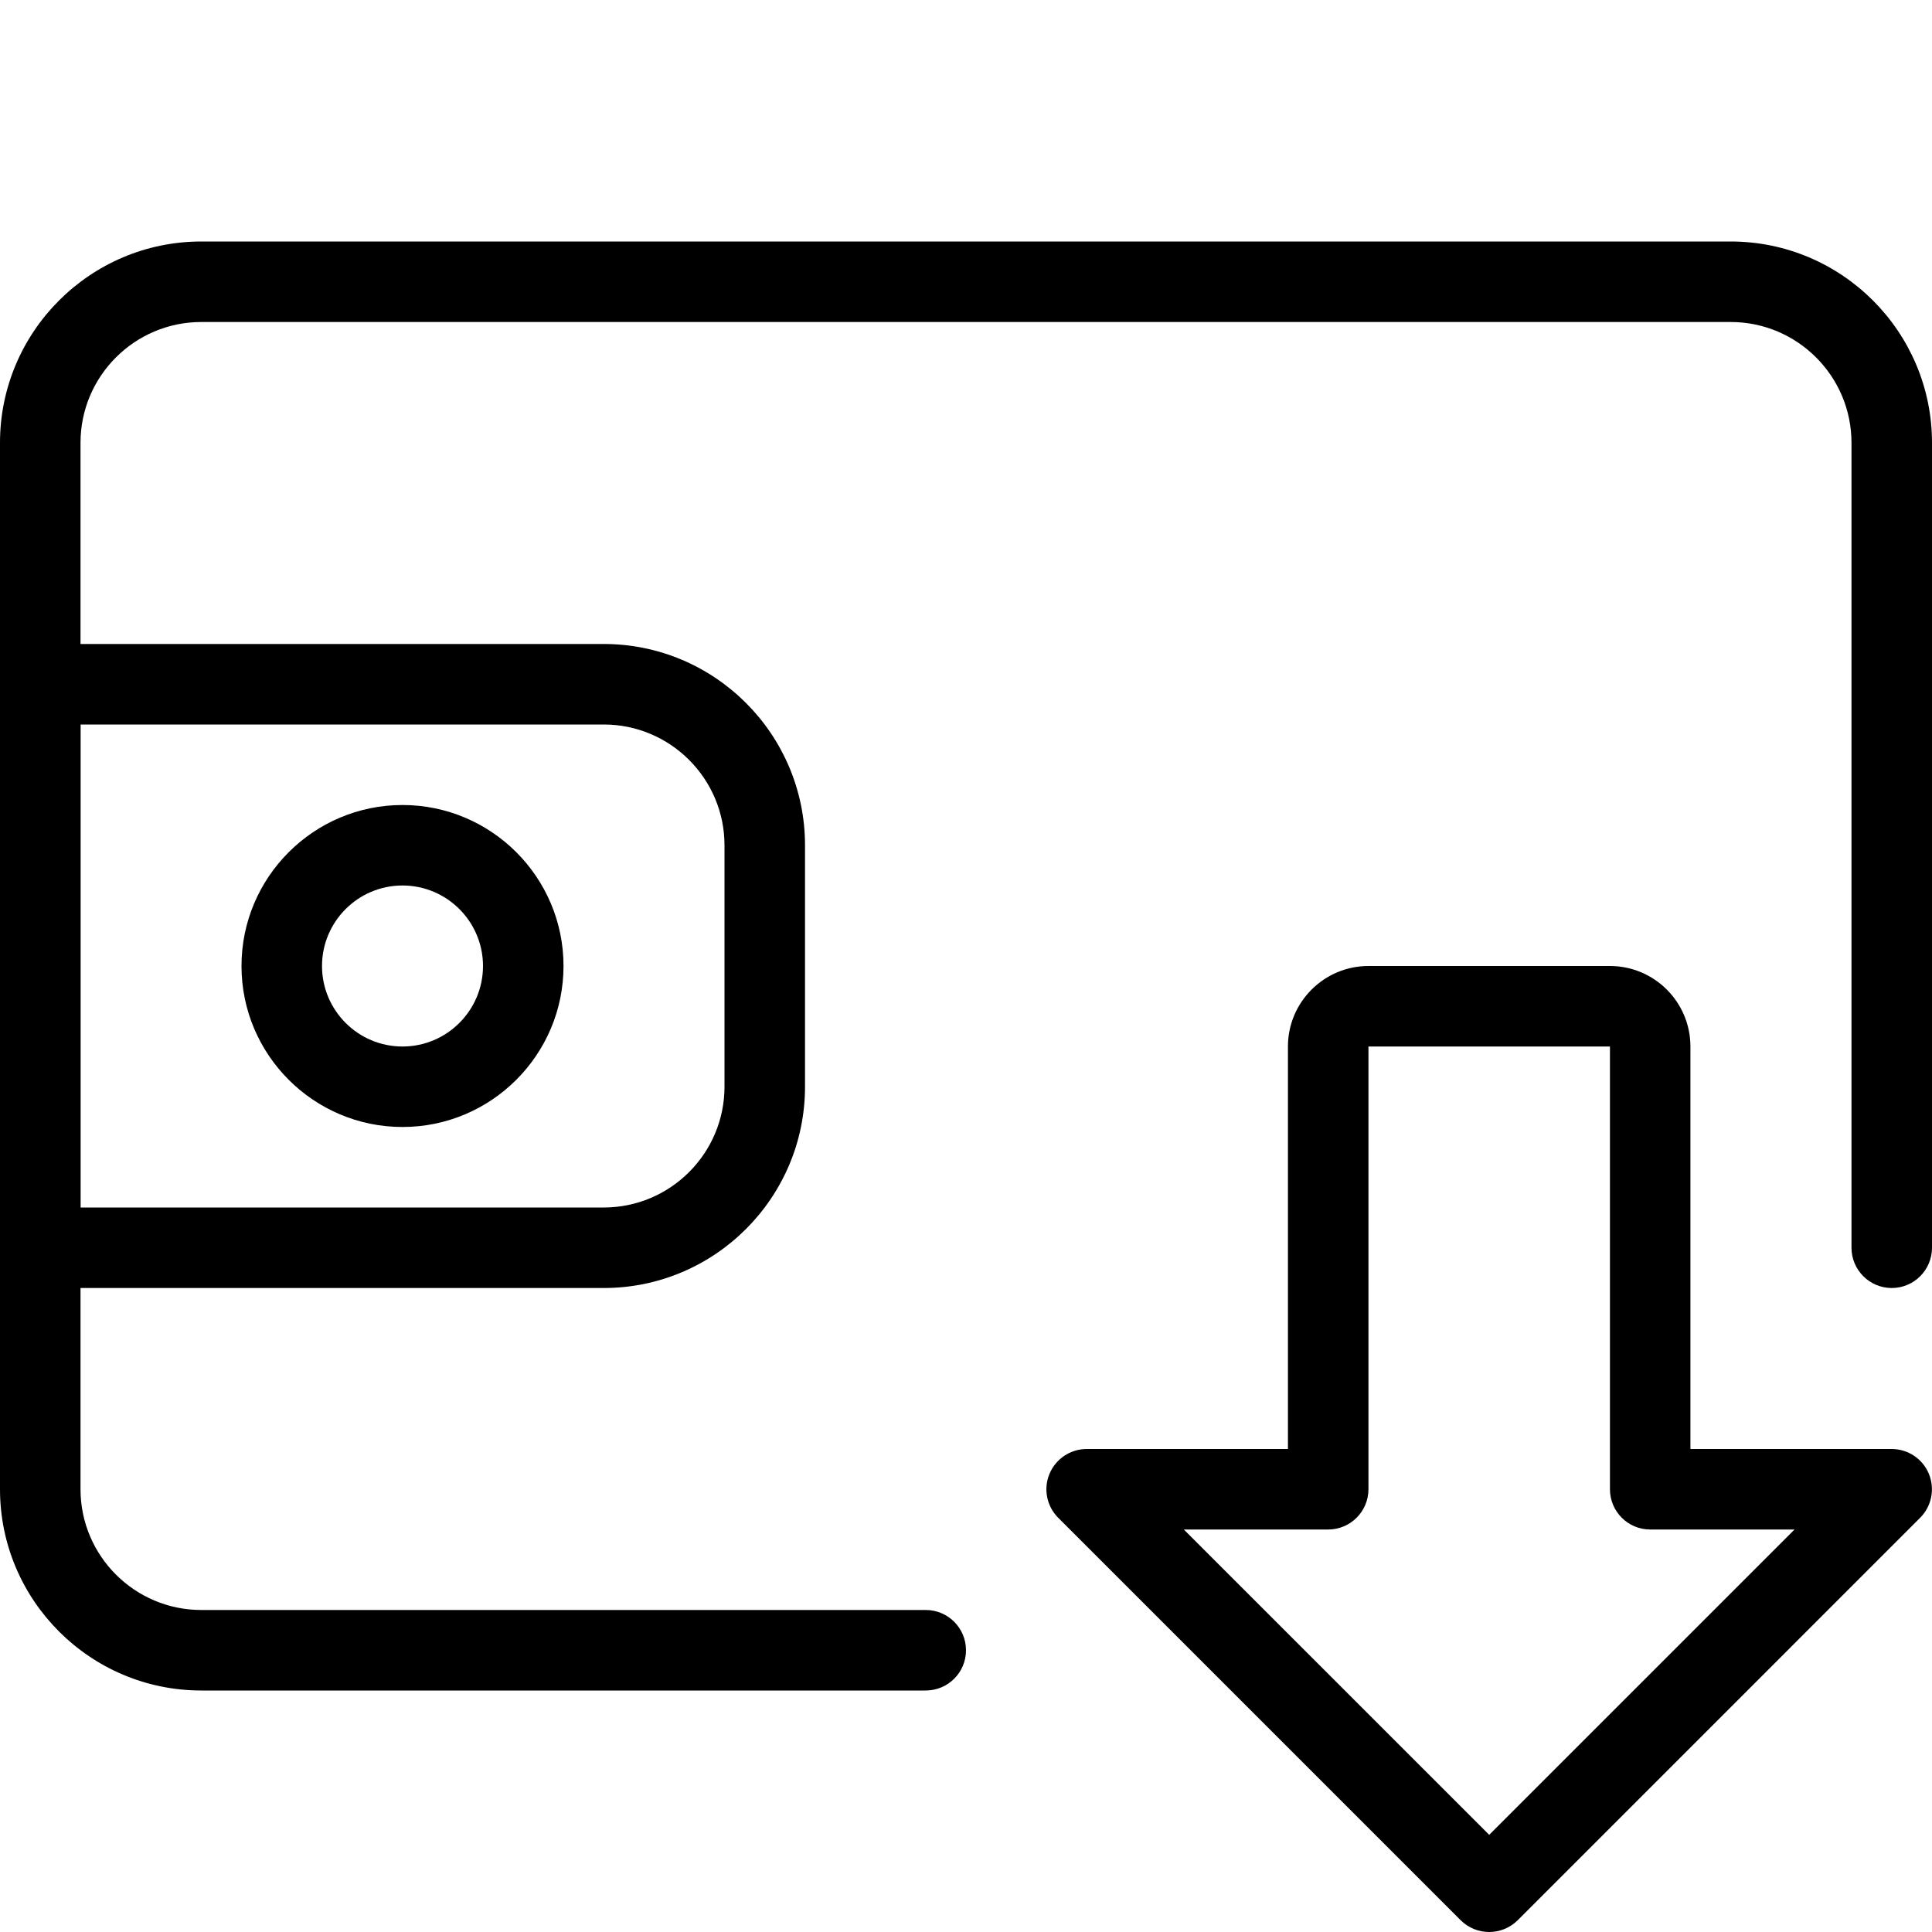
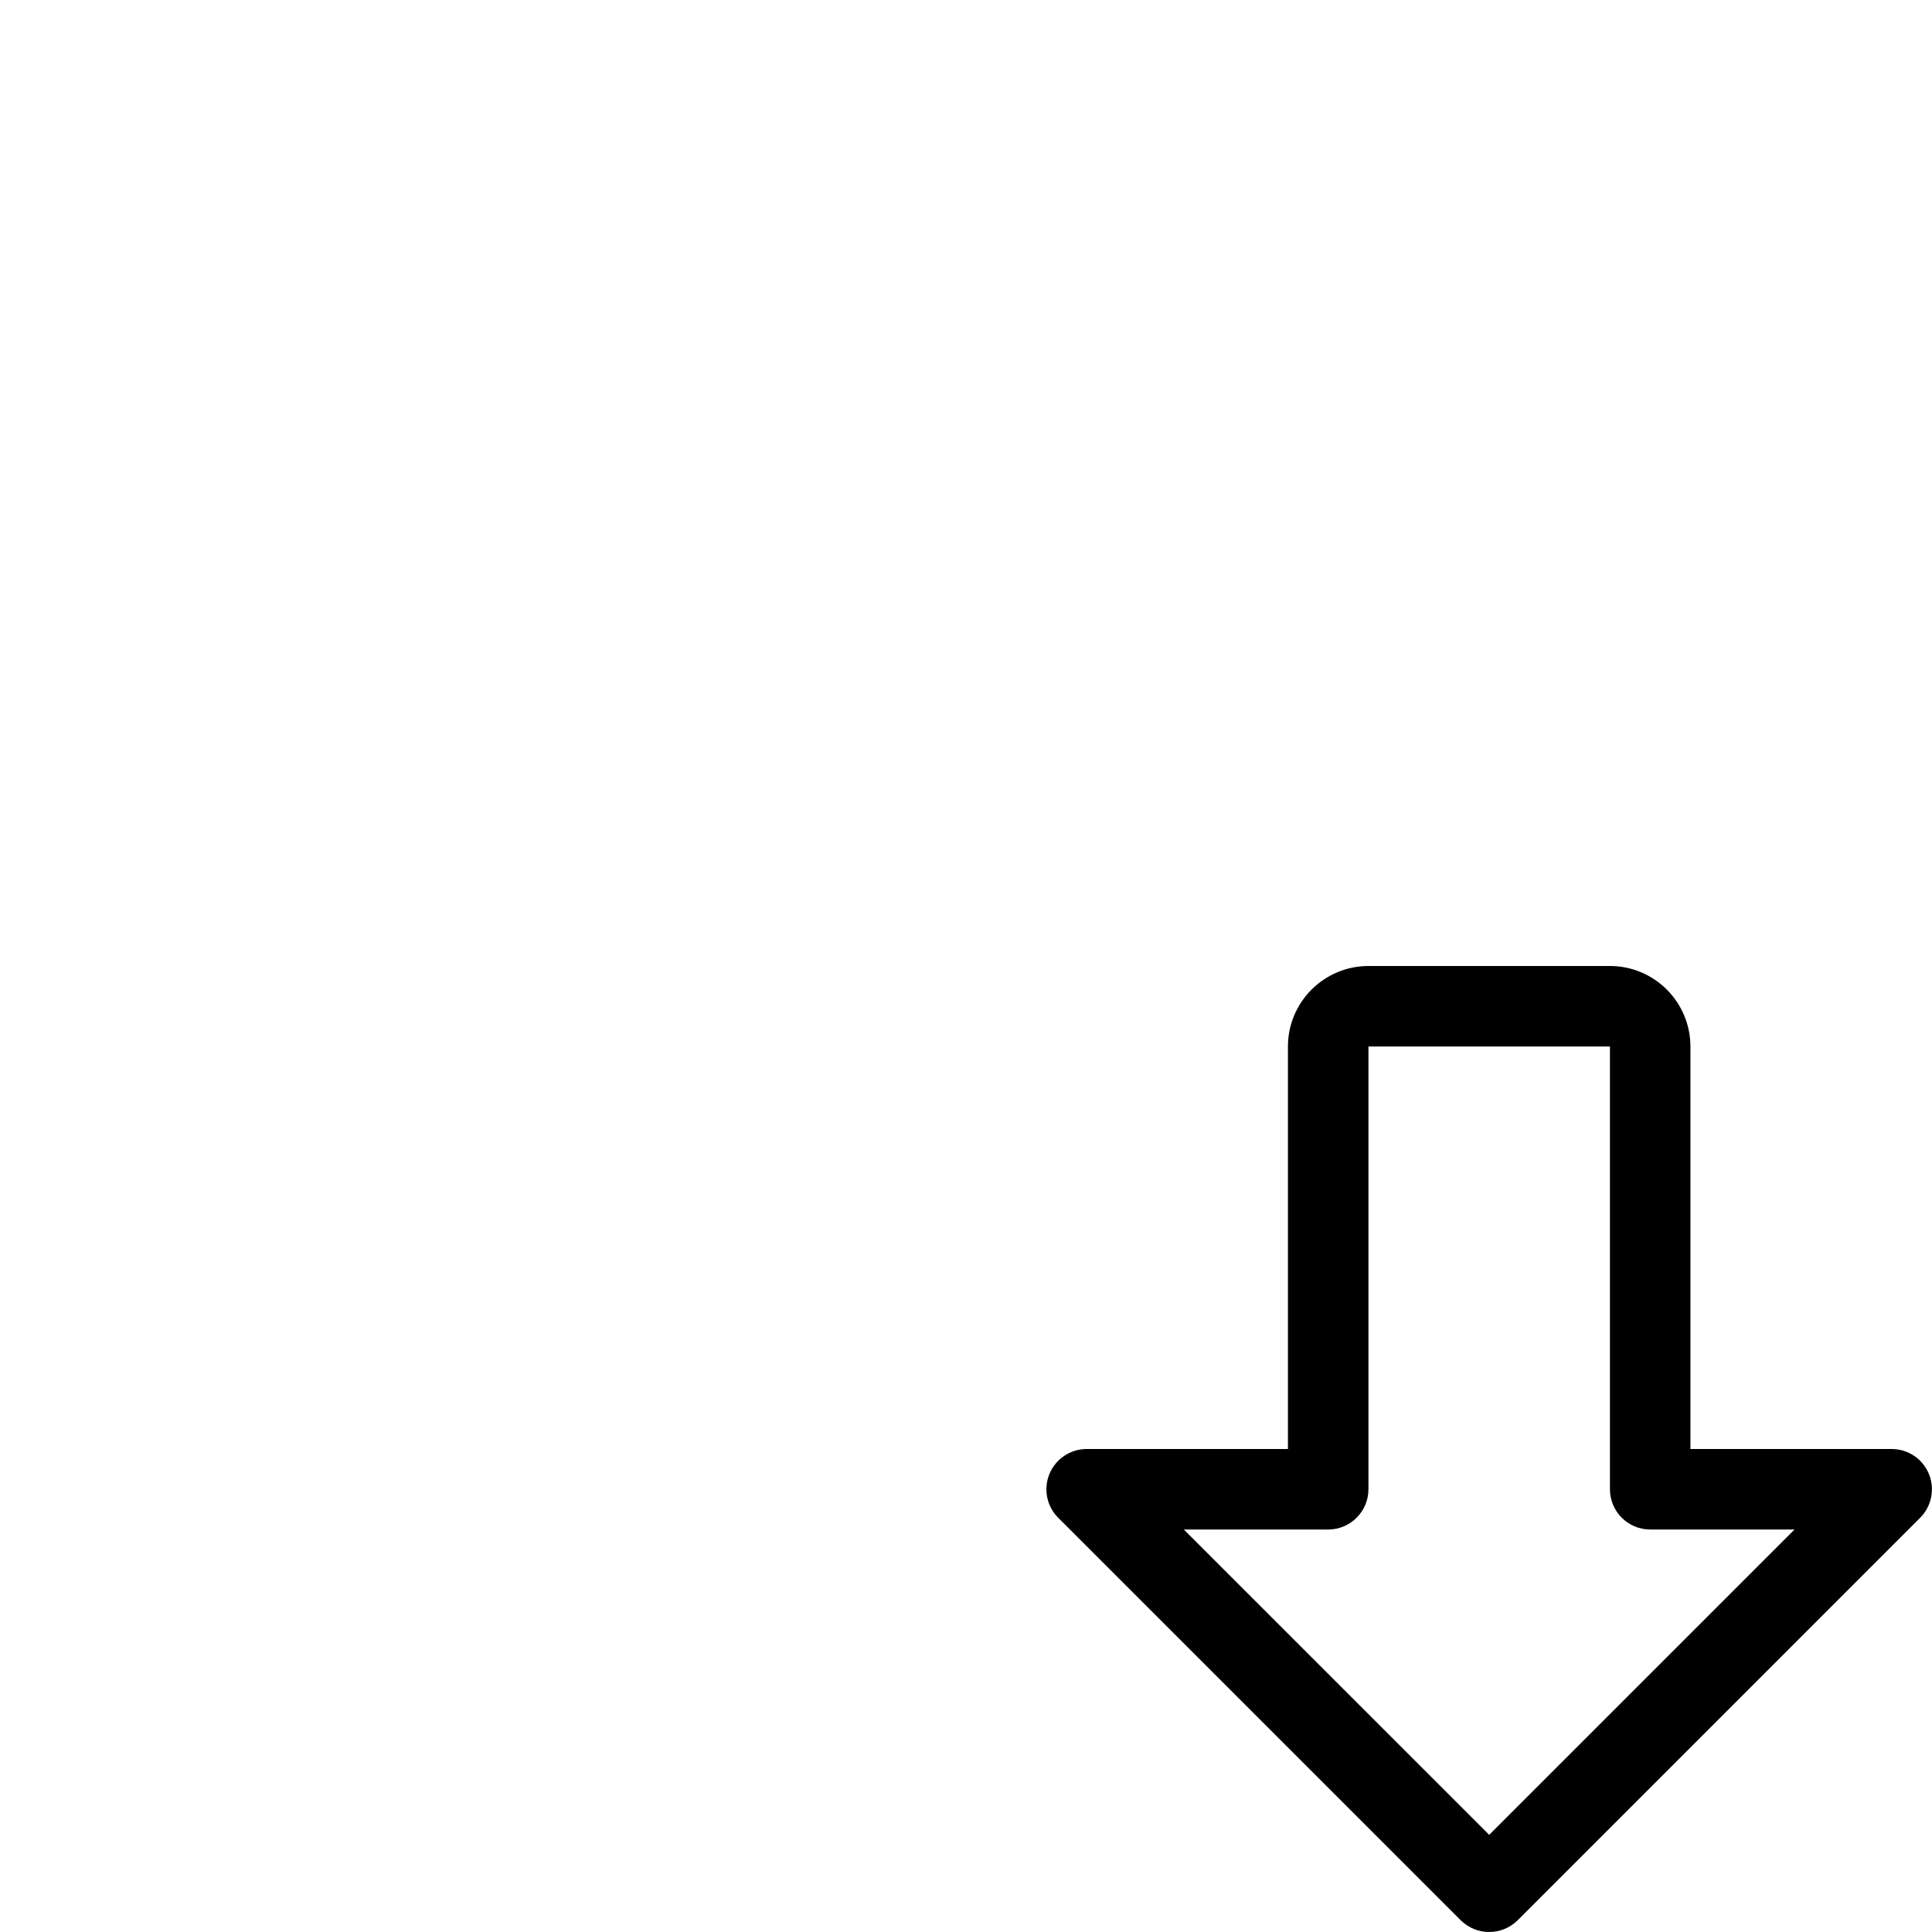
<svg xmlns="http://www.w3.org/2000/svg" width="52" height="52" viewBox="0 0 52 52" fill="none">
  <path d="M40.082 52C39.804 52 39.527 51.894 39.315 51.684L28.481 40.85C28.172 40.541 28.078 40.075 28.247 39.669C28.416 39.264 28.811 39 29.248 39H34.665V28.167C34.665 26.973 35.636 26 36.832 26H43.332C44.528 26 45.498 26.973 45.498 28.167V39H50.915C51.353 39 51.749 39.264 51.916 39.669C52.083 40.075 51.99 40.541 51.682 40.85L40.849 51.684C40.636 51.894 40.359 52 40.082 52ZM31.863 41.167L40.082 49.385L48.3 41.167H44.415C43.817 41.167 43.332 40.681 43.332 40.083V28.167H36.832V40.083C36.832 40.681 36.346 41.167 35.748 41.167H31.863Z" fill="black" />
-   <path d="M24.917 45.5H5.417C2.429 45.5 0 43.069 0 40.083V11.917C0 8.931 2.429 6.5 5.417 6.5H46.583C49.571 6.5 52 8.931 52 11.917V33.583C52 34.181 51.515 34.667 50.917 34.667C50.319 34.667 49.833 34.181 49.833 33.583V11.917C49.833 10.125 48.375 8.667 46.583 8.667H5.417C3.625 8.667 2.167 10.125 2.167 11.917V40.083C2.167 41.875 3.625 43.333 5.417 43.333H24.917C25.515 43.333 26 43.819 26 44.417C26 45.015 25.515 45.5 24.917 45.5Z" fill="black" />
-   <path d="M16.25 34.667H1.083C0.485 34.667 0 34.181 0 33.583V18.417C0 17.819 0.485 17.333 1.083 17.333H16.25C19.238 17.333 21.667 19.764 21.667 22.75V29.25C21.667 32.236 19.238 34.667 16.25 34.667ZM2.167 32.5H16.25C18.042 32.5 19.5 31.042 19.5 29.25V22.75C19.5 20.958 18.042 19.5 16.25 19.5H2.167V32.5Z" fill="black" />
-   <path d="M10.833 30.333C8.444 30.333 6.5 28.39 6.5 26C6.5 23.61 8.444 21.667 10.833 21.667C13.223 21.667 15.167 23.61 15.167 26C15.167 28.39 13.223 30.333 10.833 30.333ZM10.833 23.833C9.637 23.833 8.667 24.806 8.667 26C8.667 27.194 9.637 28.167 10.833 28.167C12.029 28.167 13 27.194 13 26C13 24.806 12.029 23.833 10.833 23.833Z" fill="black" />
</svg>